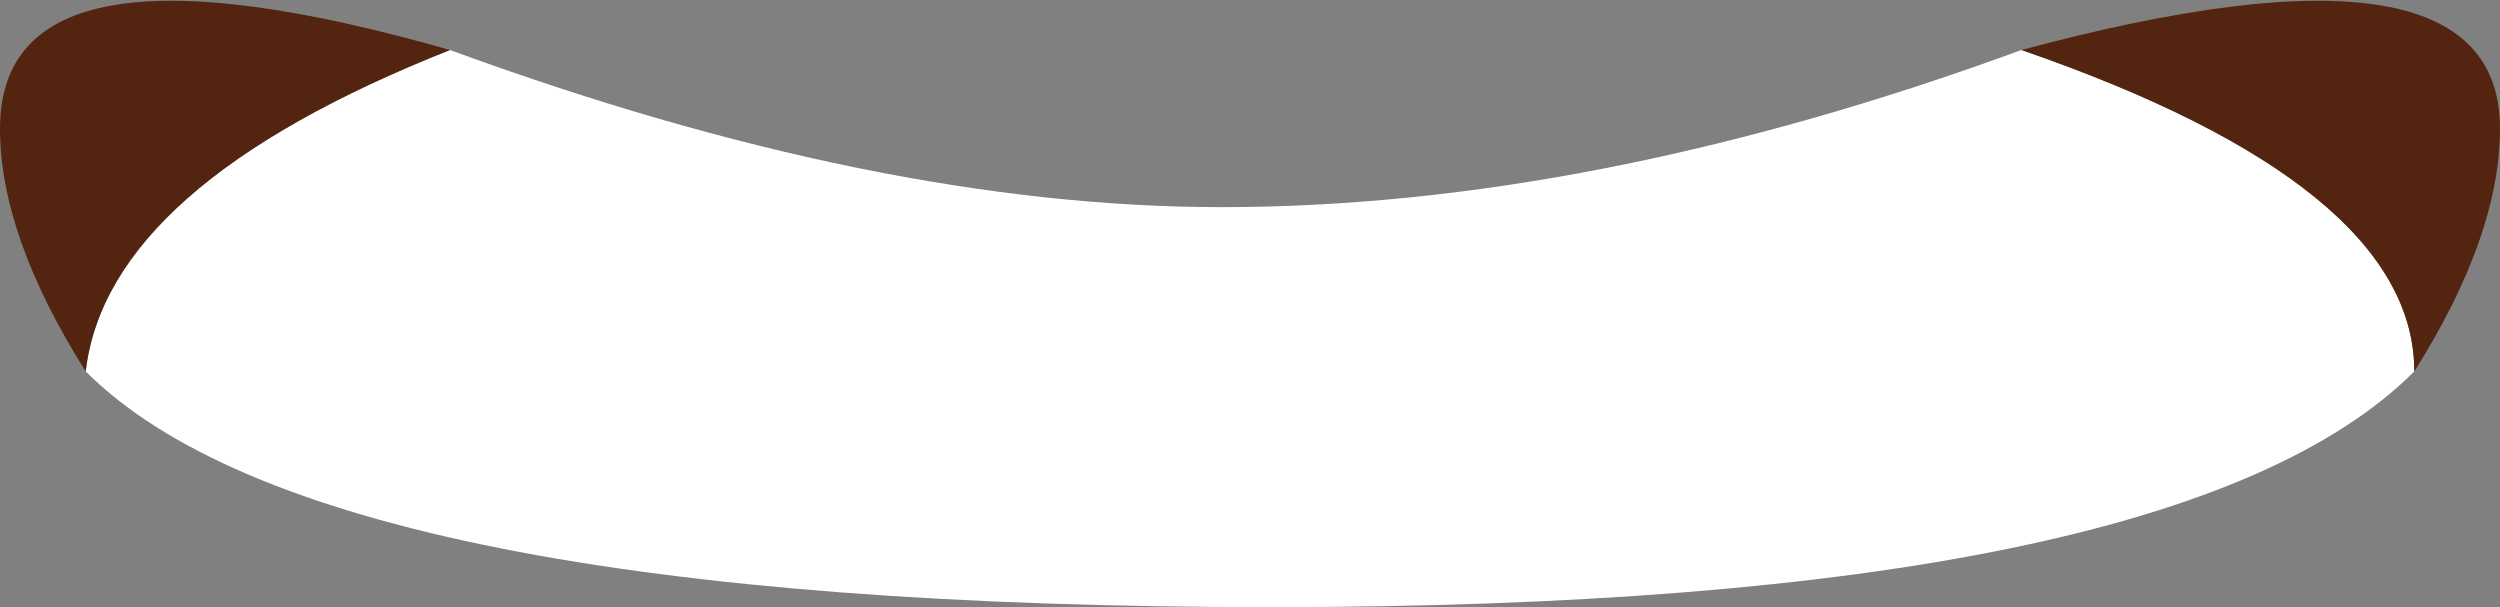
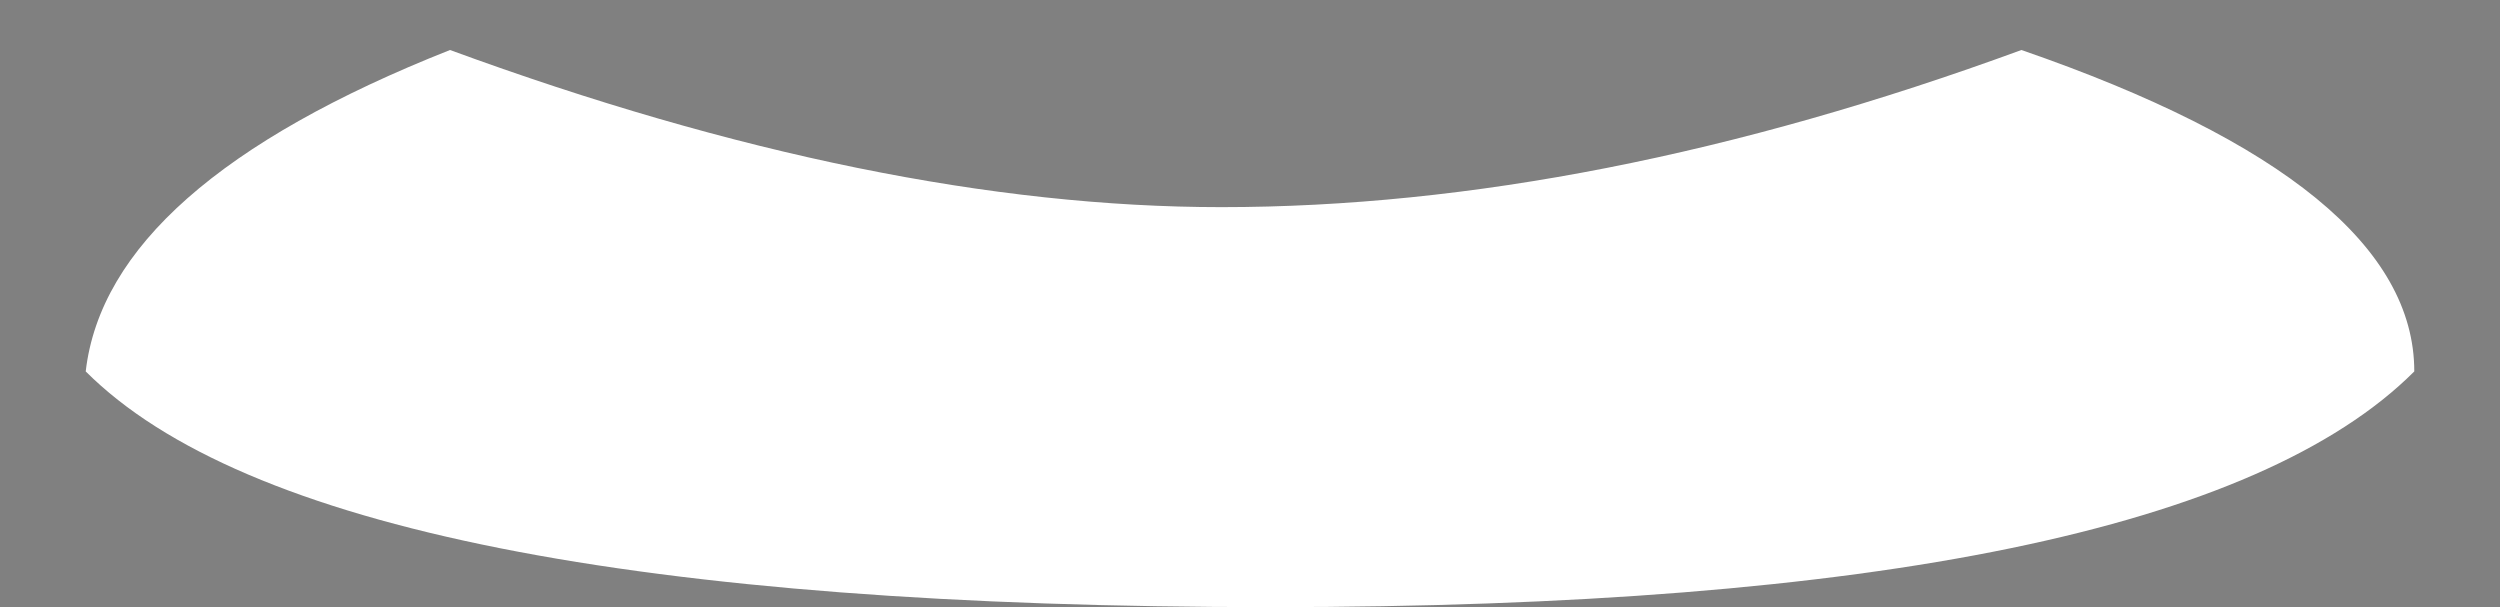
<svg xmlns="http://www.w3.org/2000/svg" height="4.25px" width="17.5px">
  <rect width="100%" height="100%" fill="#808080" stroke="none" />
  <g transform="matrix(1.0, 0.0, 0.0, 1.0, -14.15, 96.15)">
    <path d="M28.3 -95.8 Q31.05 -94.85 31.05 -93.55 29.4 -91.9 23.05 -91.9 16.4 -91.9 14.75 -93.55 14.9 -94.85 17.3 -95.8 20.3 -94.7 22.7 -94.7 25.3 -94.7 28.3 -95.8" fill="#ffffff" fill-rule="evenodd" stroke="none" />
-     <path d="M31.05 -93.55 Q31.05 -94.85 28.3 -95.8 31.65 -96.7 31.65 -95.25 31.65 -94.5 31.05 -93.55 M17.3 -95.8 Q14.9 -94.85 14.75 -93.55 14.15 -94.5 14.15 -95.25 14.15 -96.7 17.3 -95.8" fill="#532510" fill-rule="evenodd" stroke="none" />
  </g>
</svg>